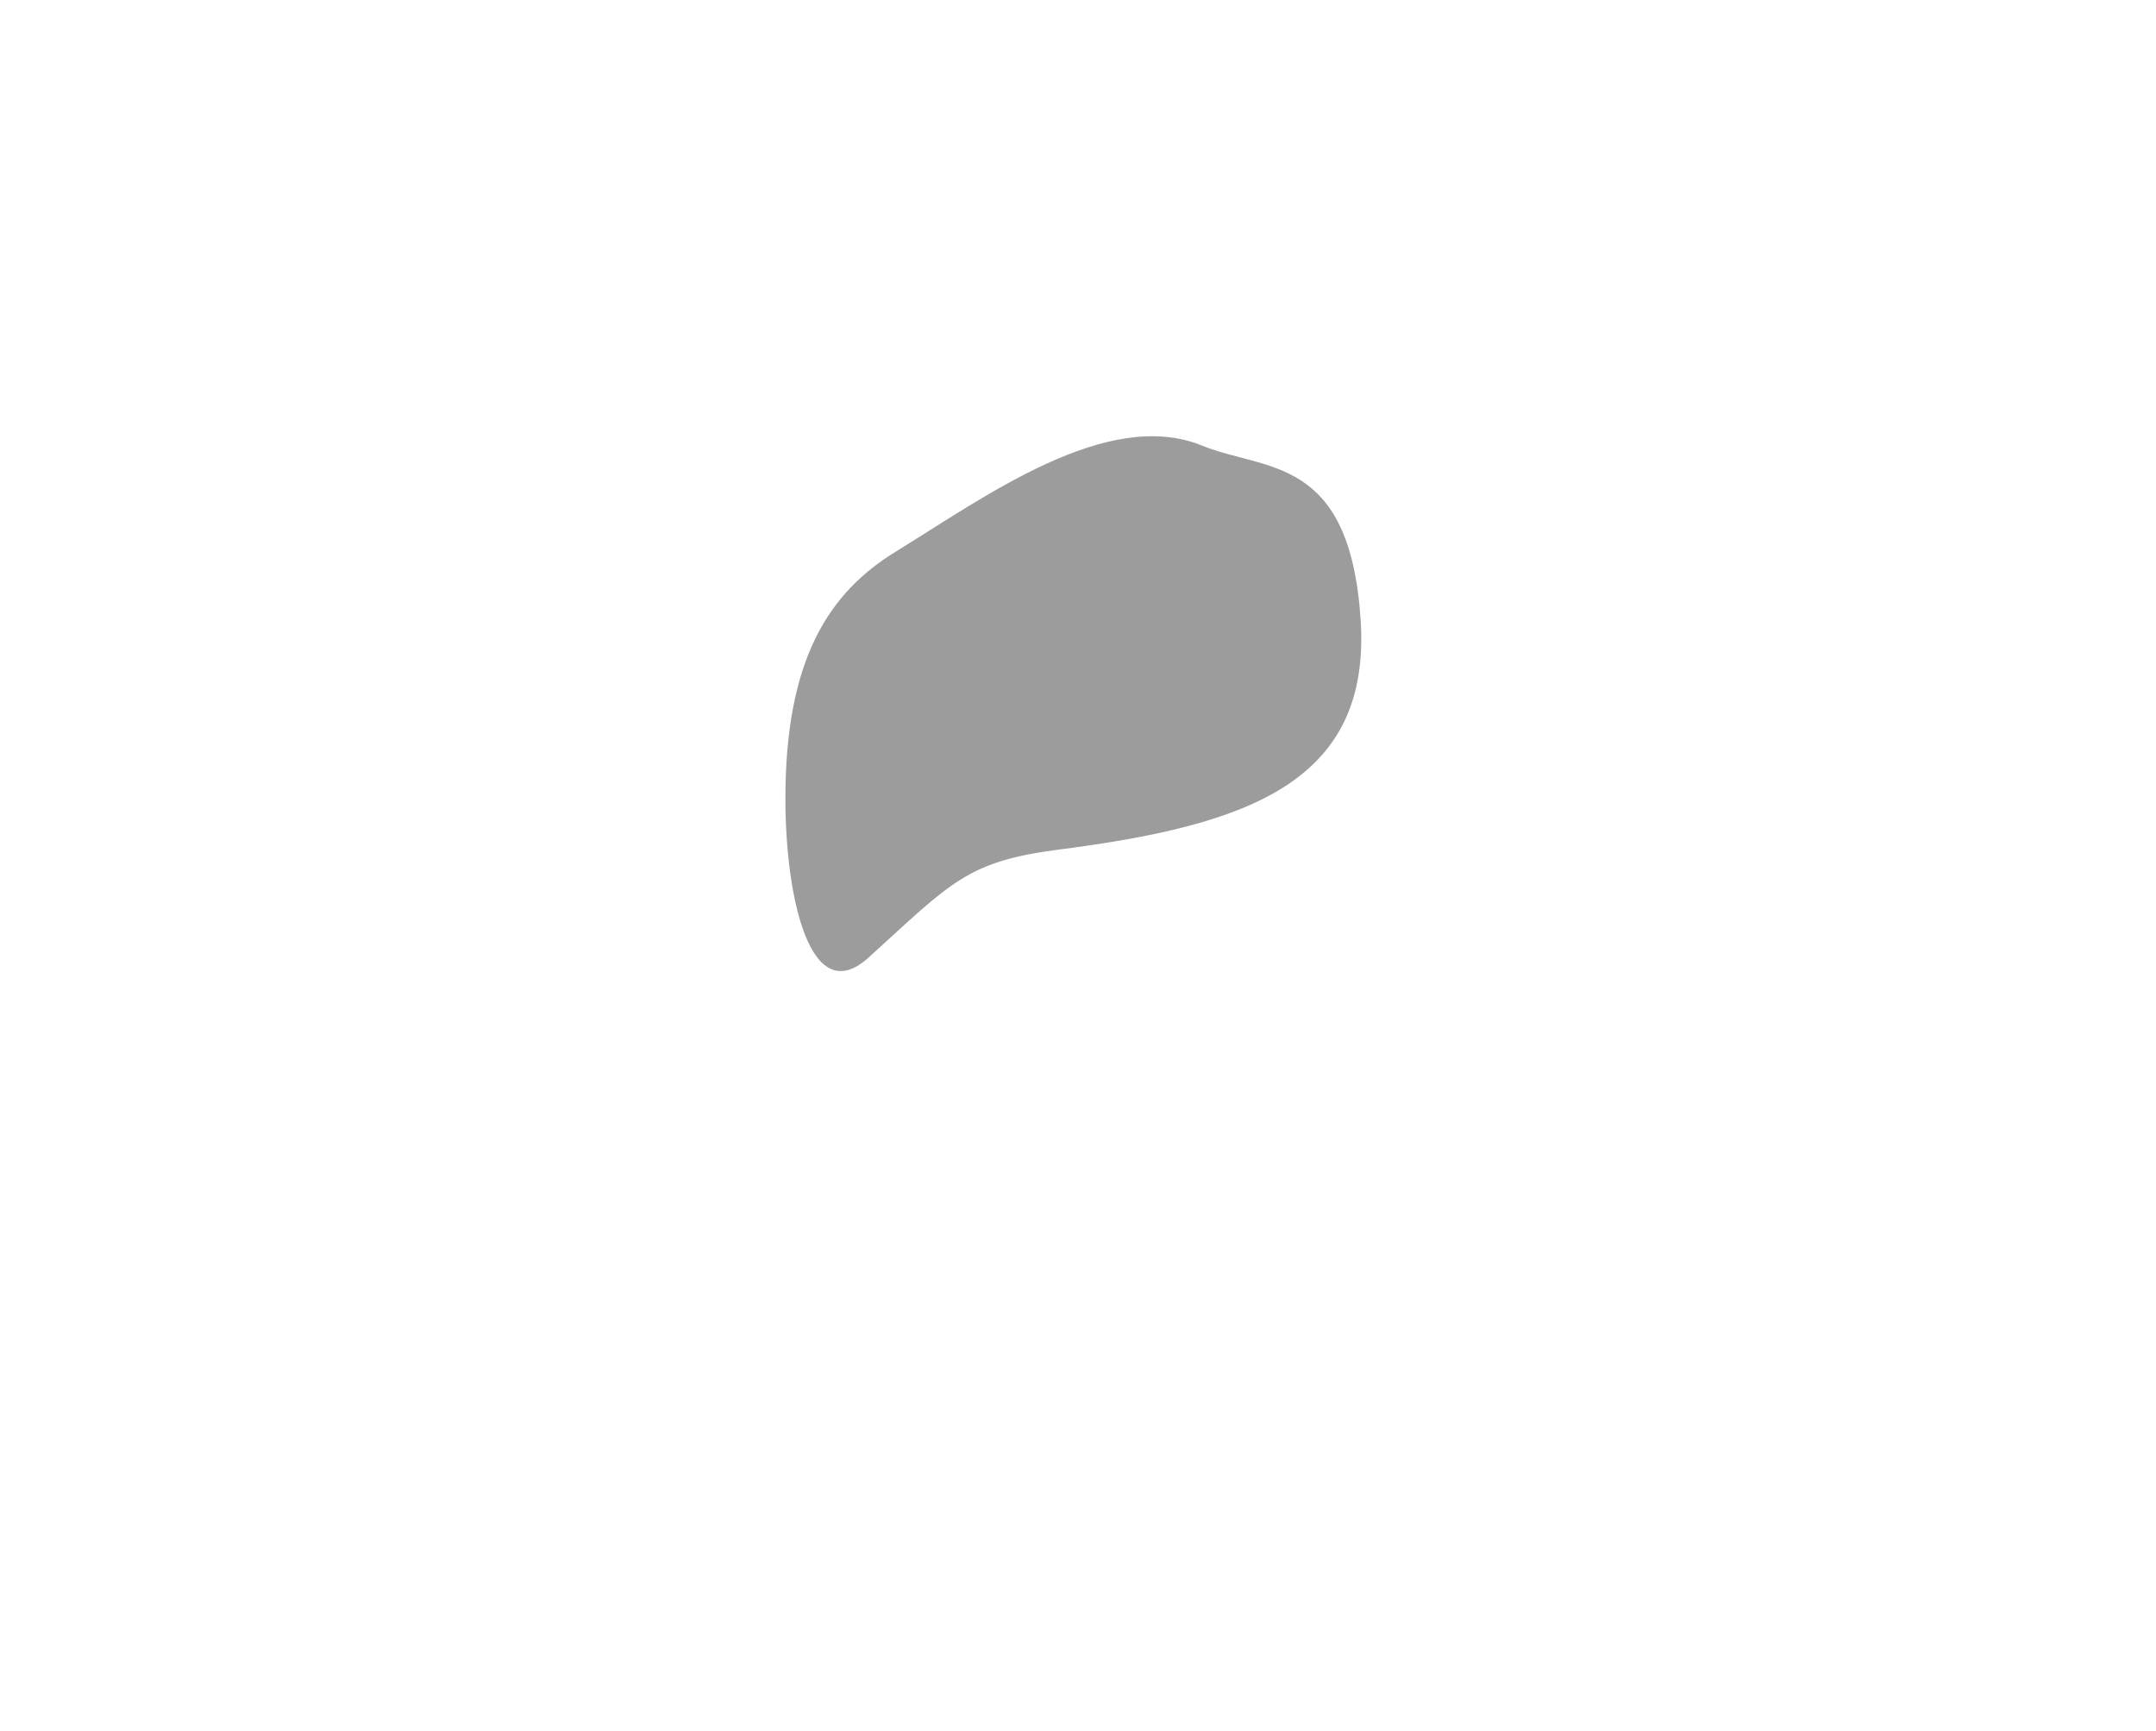
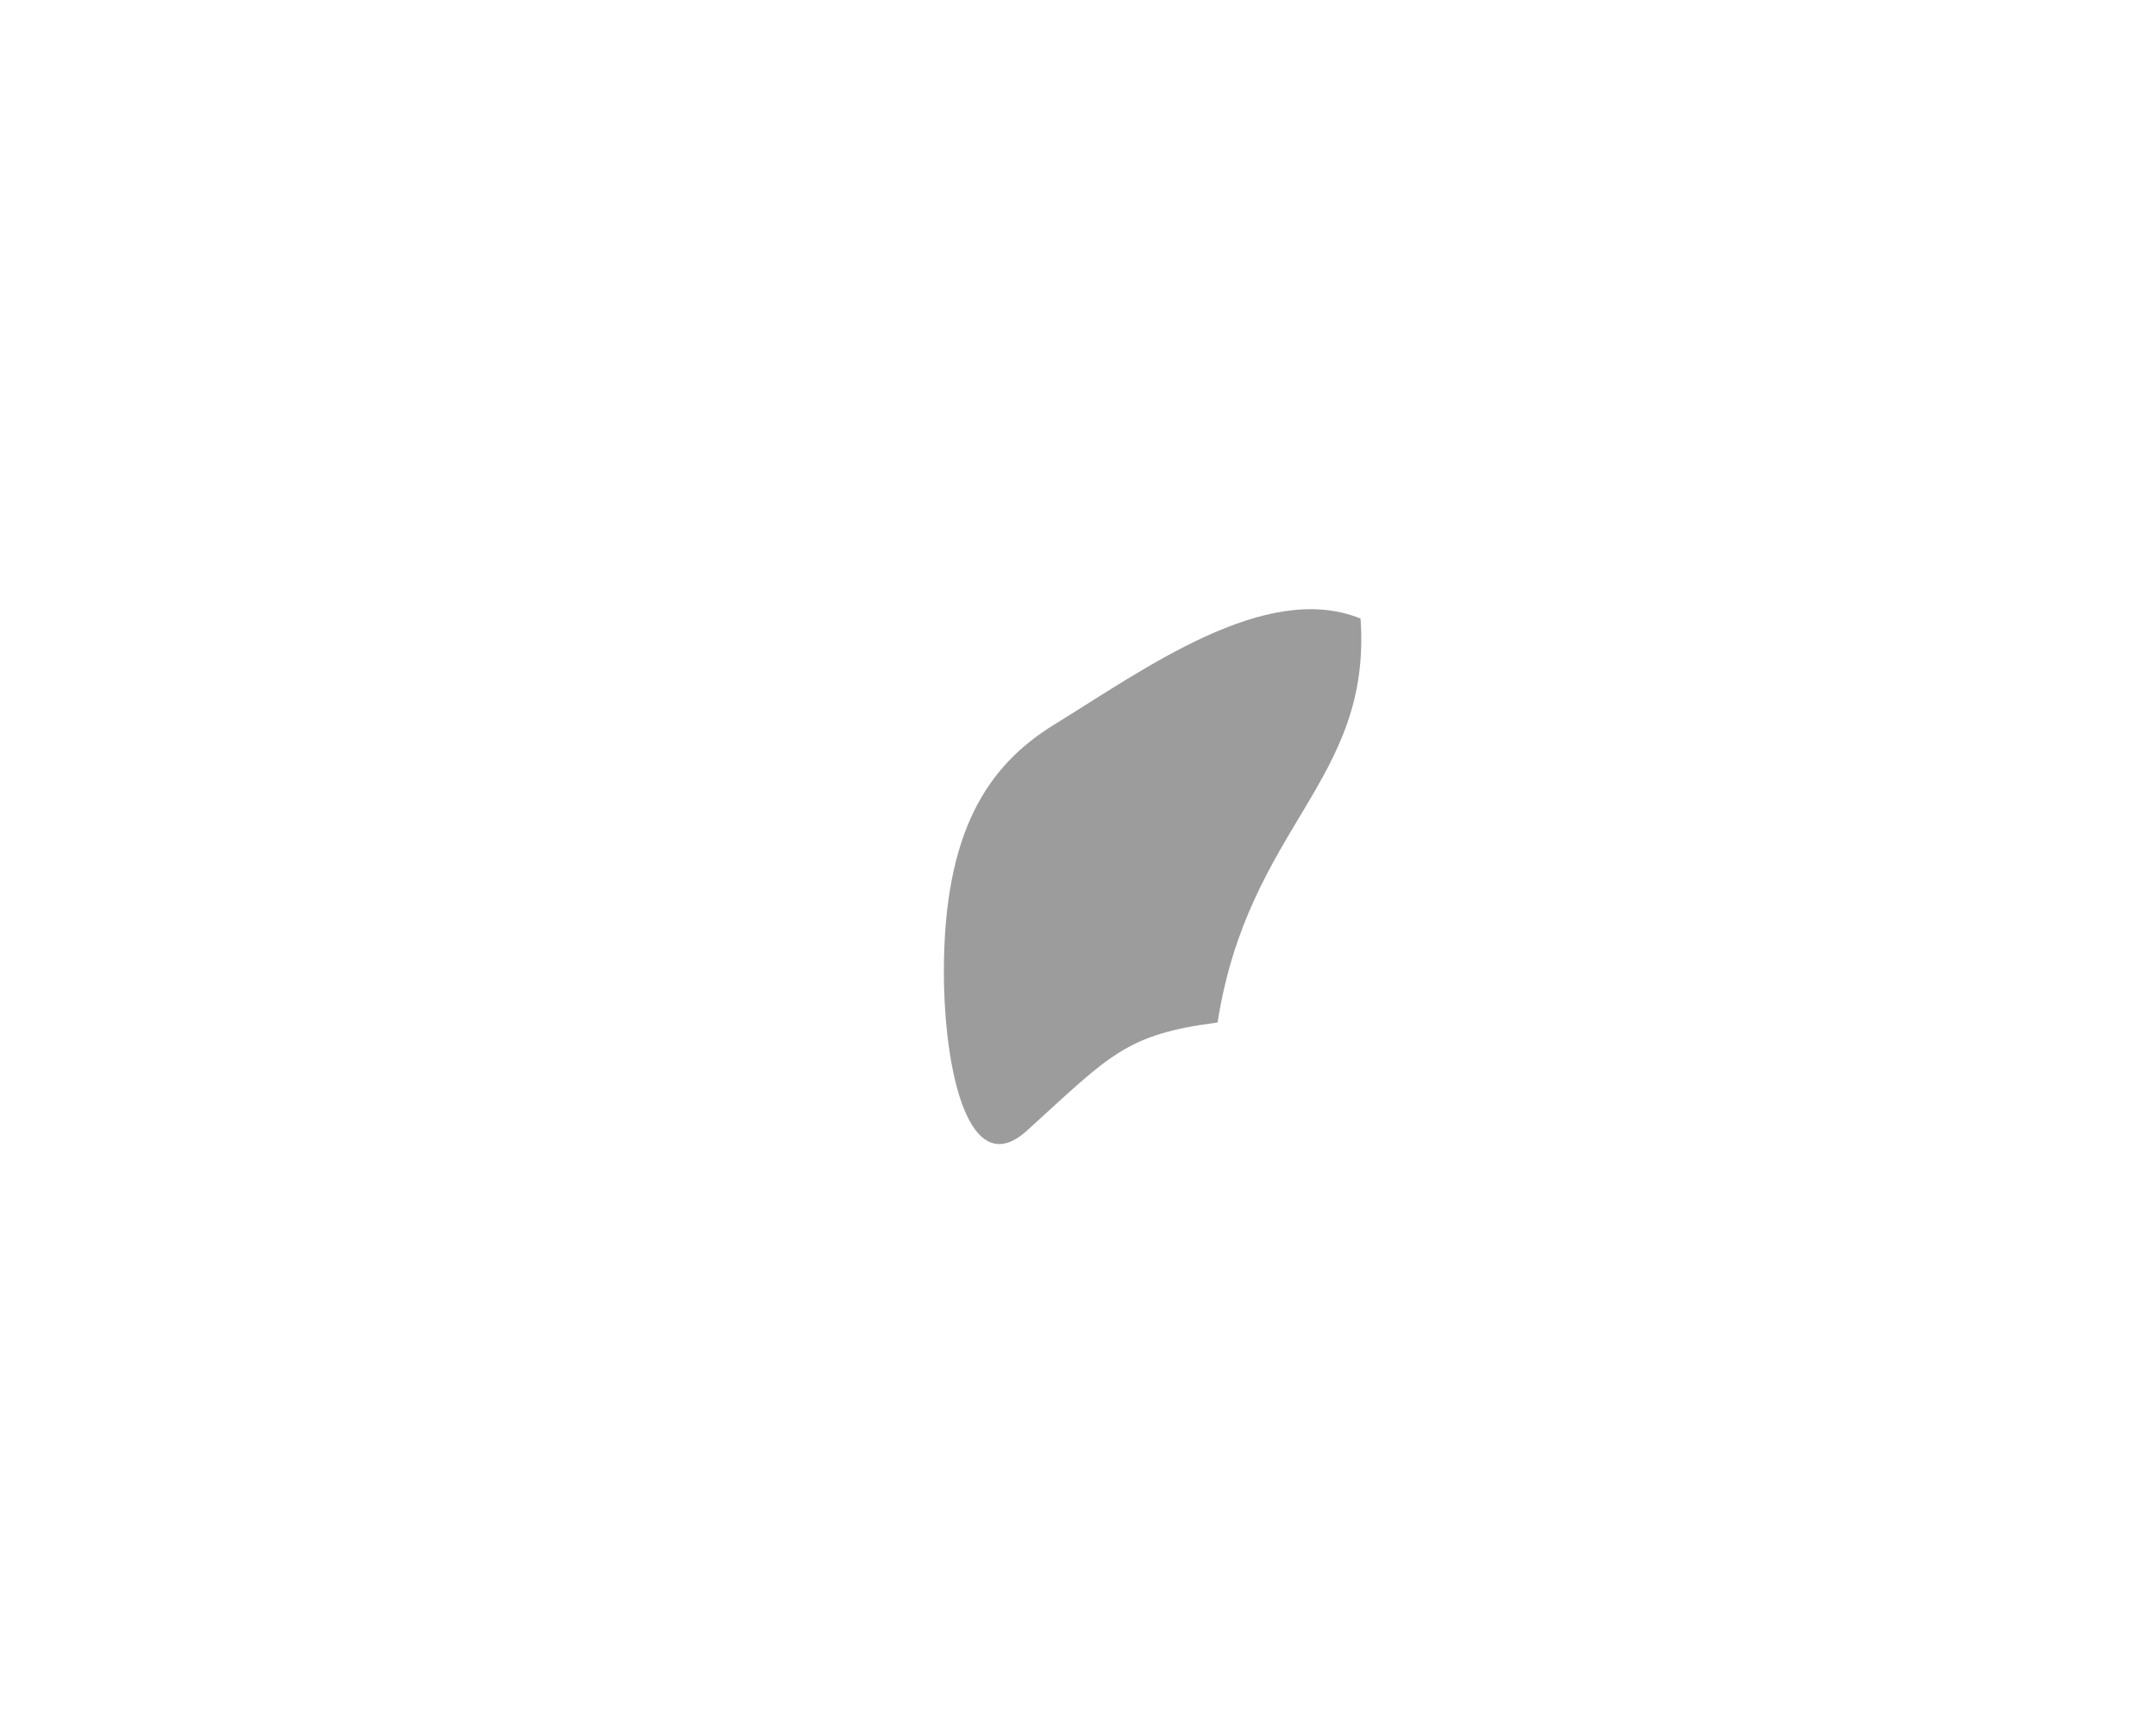
<svg xmlns="http://www.w3.org/2000/svg" version="1.1" id="レイヤー_1" x="0px" y="0px" viewBox="0 0 102.97 82.68" style="enable-background:new 0 0 102.97 82.68;" xml:space="preserve">
  <style type="text/css">
	.st0{fill:#9C9C9C;}
</style>
-   <path class="st0" d="M64.98,29.54c-0.53-7.82-4.56-7.03-7.57-8.26c-4.52-1.84-10.33,2.42-14.64,5.07  c-3.15,1.94-5.27,5.08-5.26,11.84c0.01,4.69,1.19,10.06,3.97,7.54c3.97-3.6,4.69-4.59,9.1-5.16C59.63,39.41,65.52,37.35,64.98,29.54  z" />
+   <path class="st0" d="M64.98,29.54c-4.52-1.84-10.33,2.42-14.64,5.07  c-3.15,1.94-5.27,5.08-5.26,11.84c0.01,4.69,1.19,10.06,3.97,7.54c3.97-3.6,4.69-4.59,9.1-5.16C59.63,39.41,65.52,37.35,64.98,29.54  z" />
</svg>